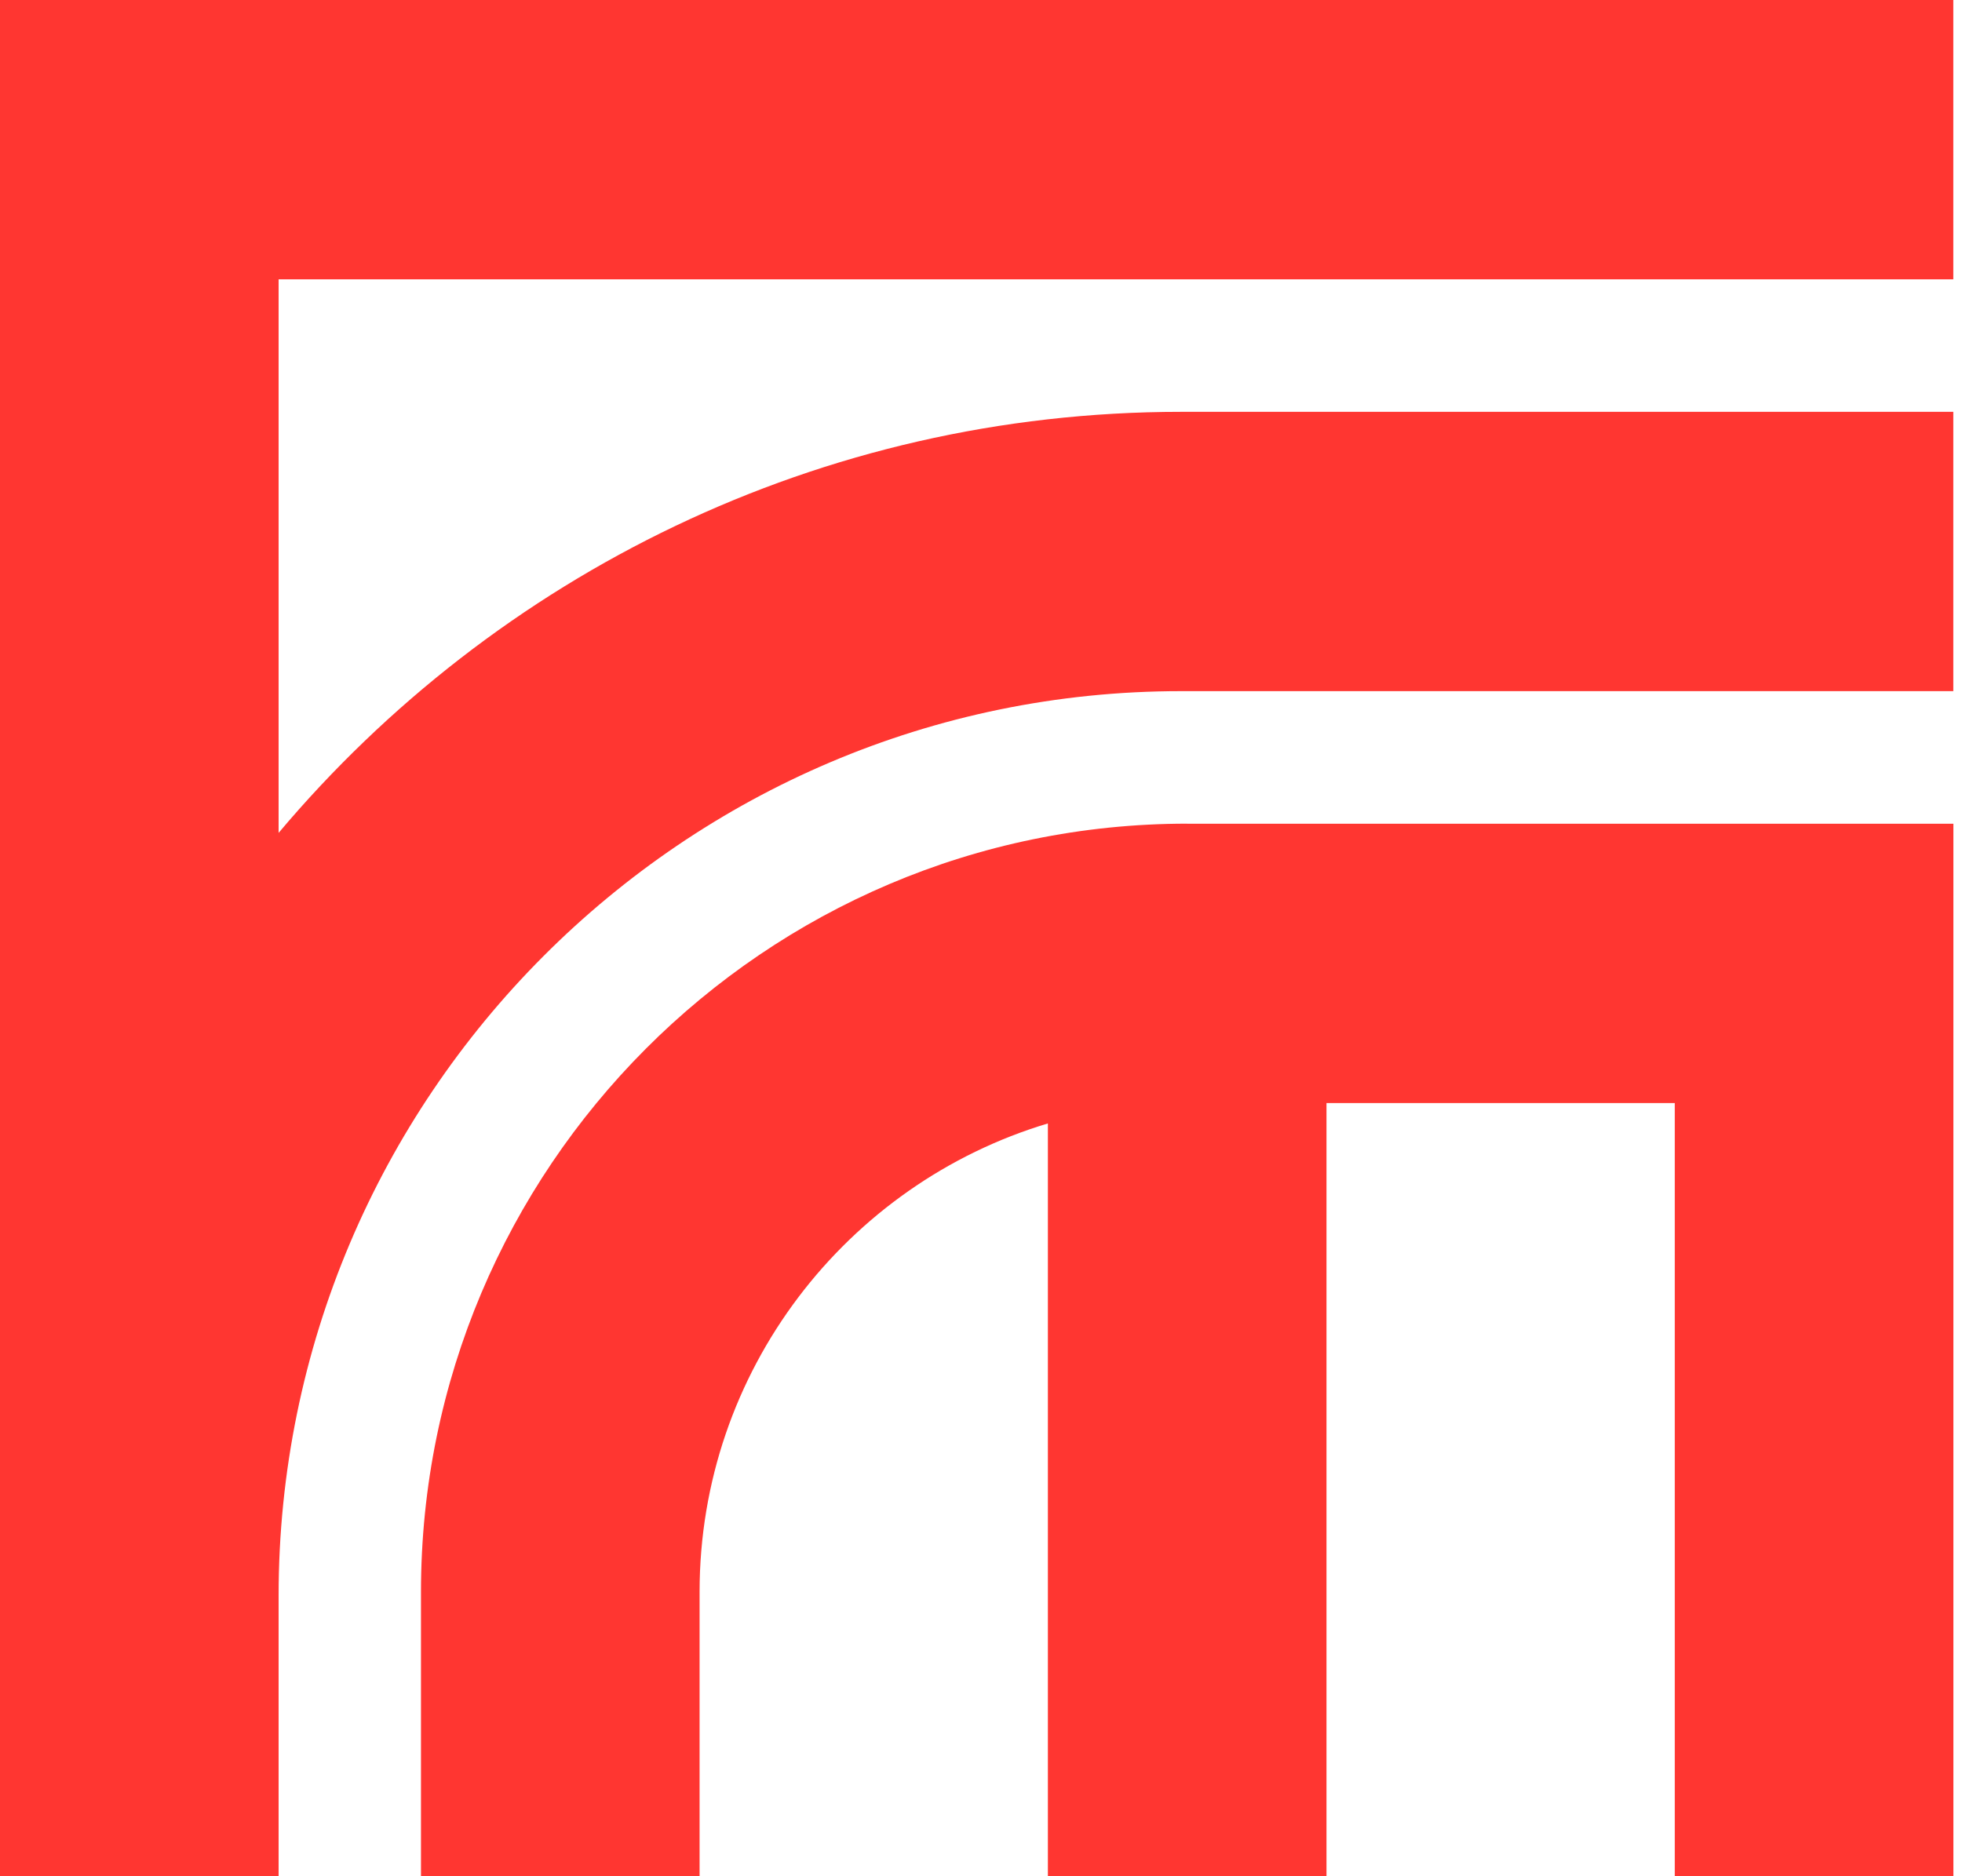
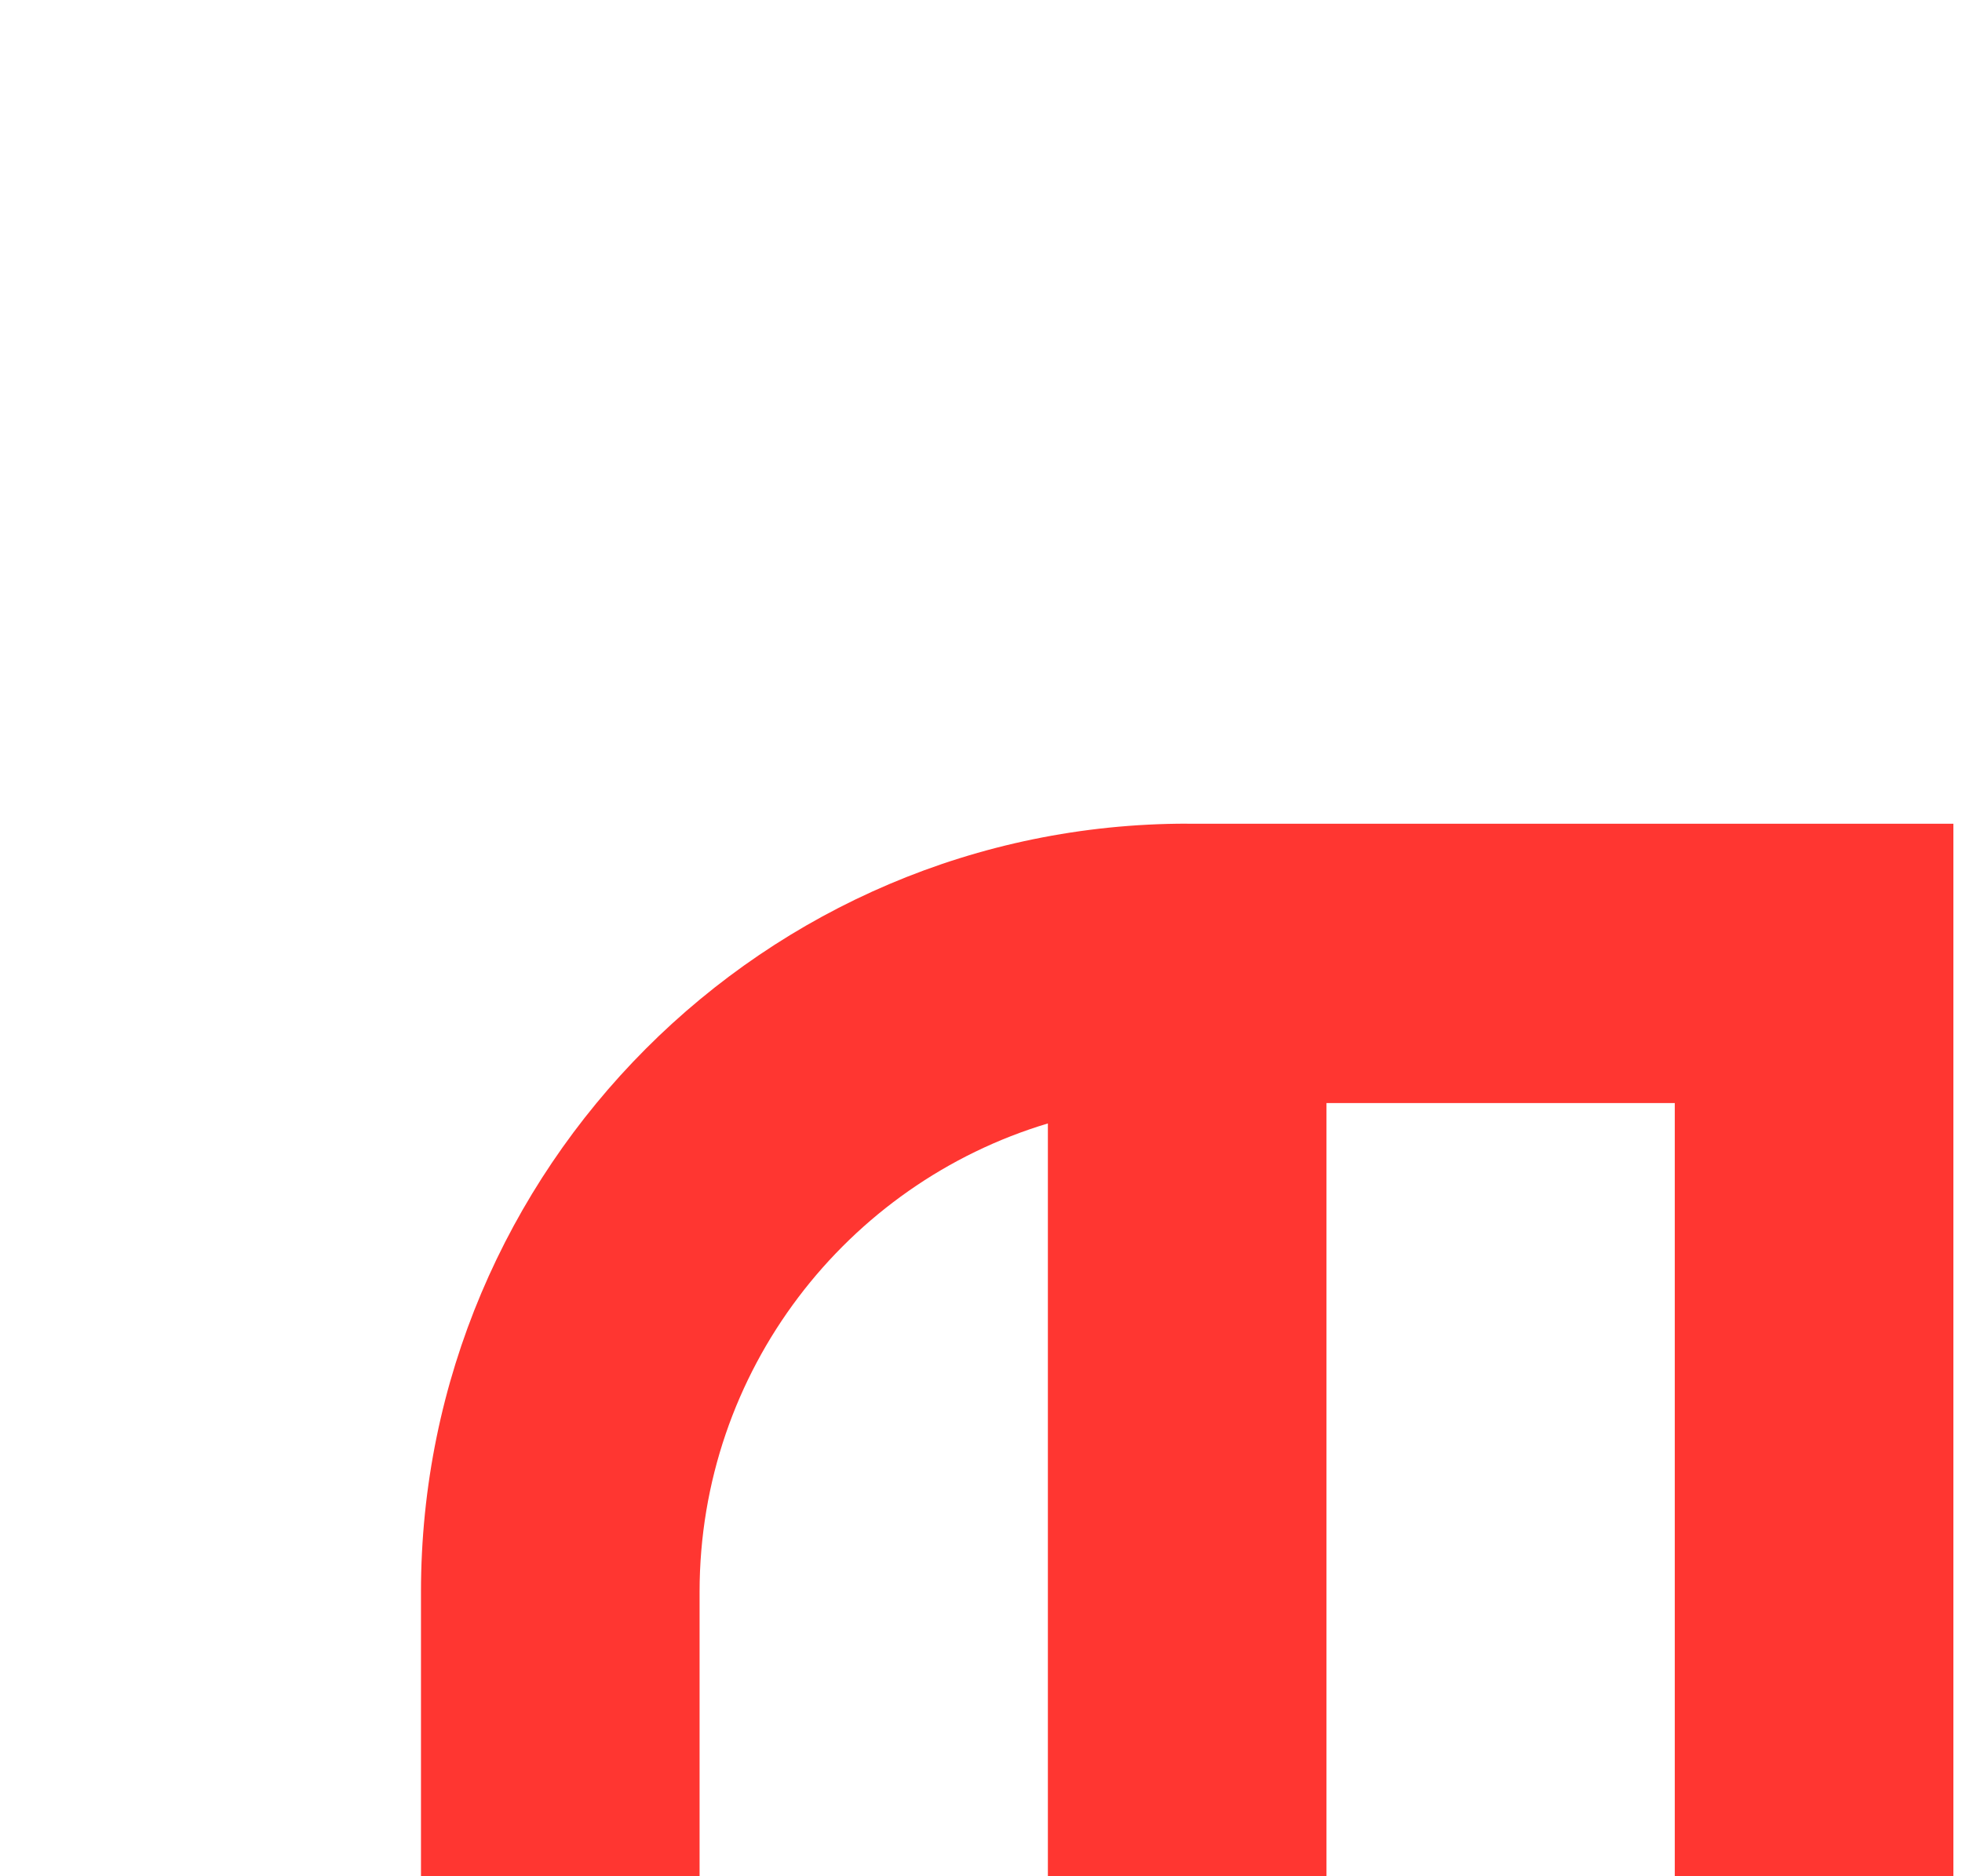
<svg xmlns="http://www.w3.org/2000/svg" width="23" height="22" viewBox="0 0 23 22" fill="none">
  <path d="M13.917 9.658C8.964 9.658 4.935 13.699 4.935 18.666V22H8.201V18.666C8.201 16.074 9.925 13.88 12.284 13.173V22H15.55V12.934H19.633V22H22.899V9.659H13.917V9.658Z" fill="#FF3631" />
-   <path d="M13.845 8.104H22.898V4.829H13.845C9.608 4.829 5.808 6.748 3.266 9.766V3.275H22.898V0H0V22H3.266V18.712C3.266 12.862 8.011 8.104 13.845 8.104Z" fill="#FF3631" />
</svg>